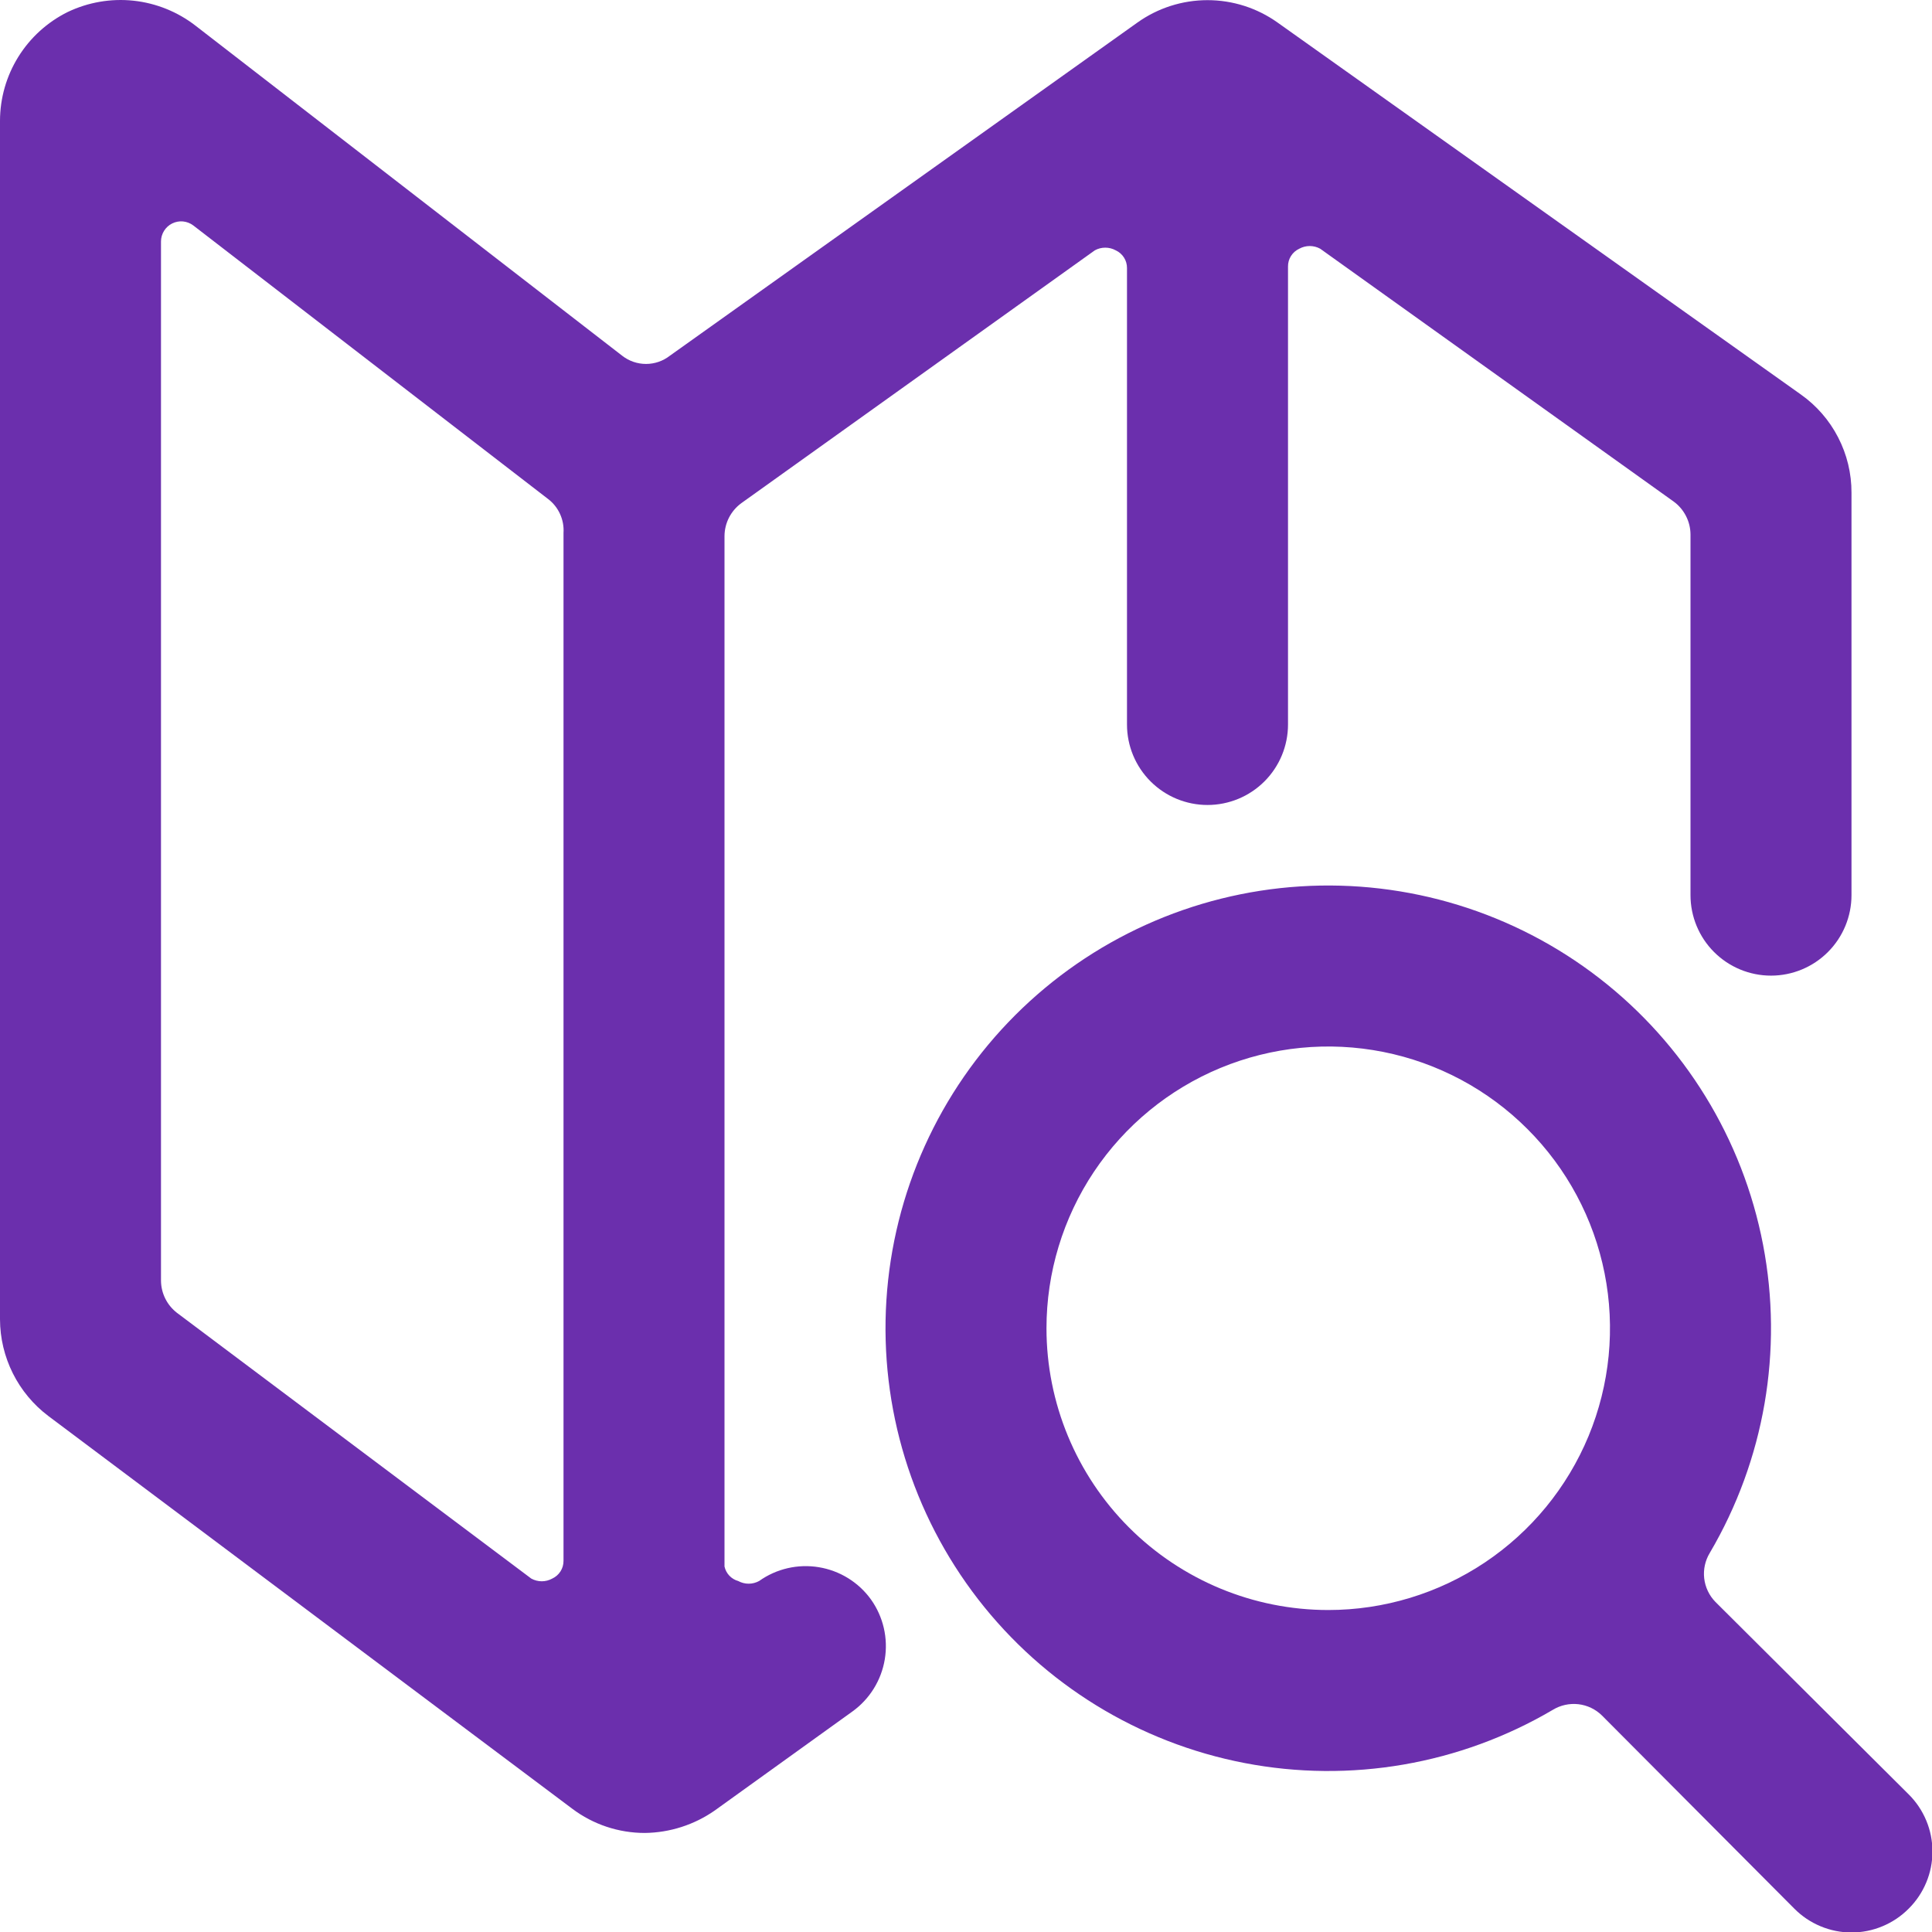
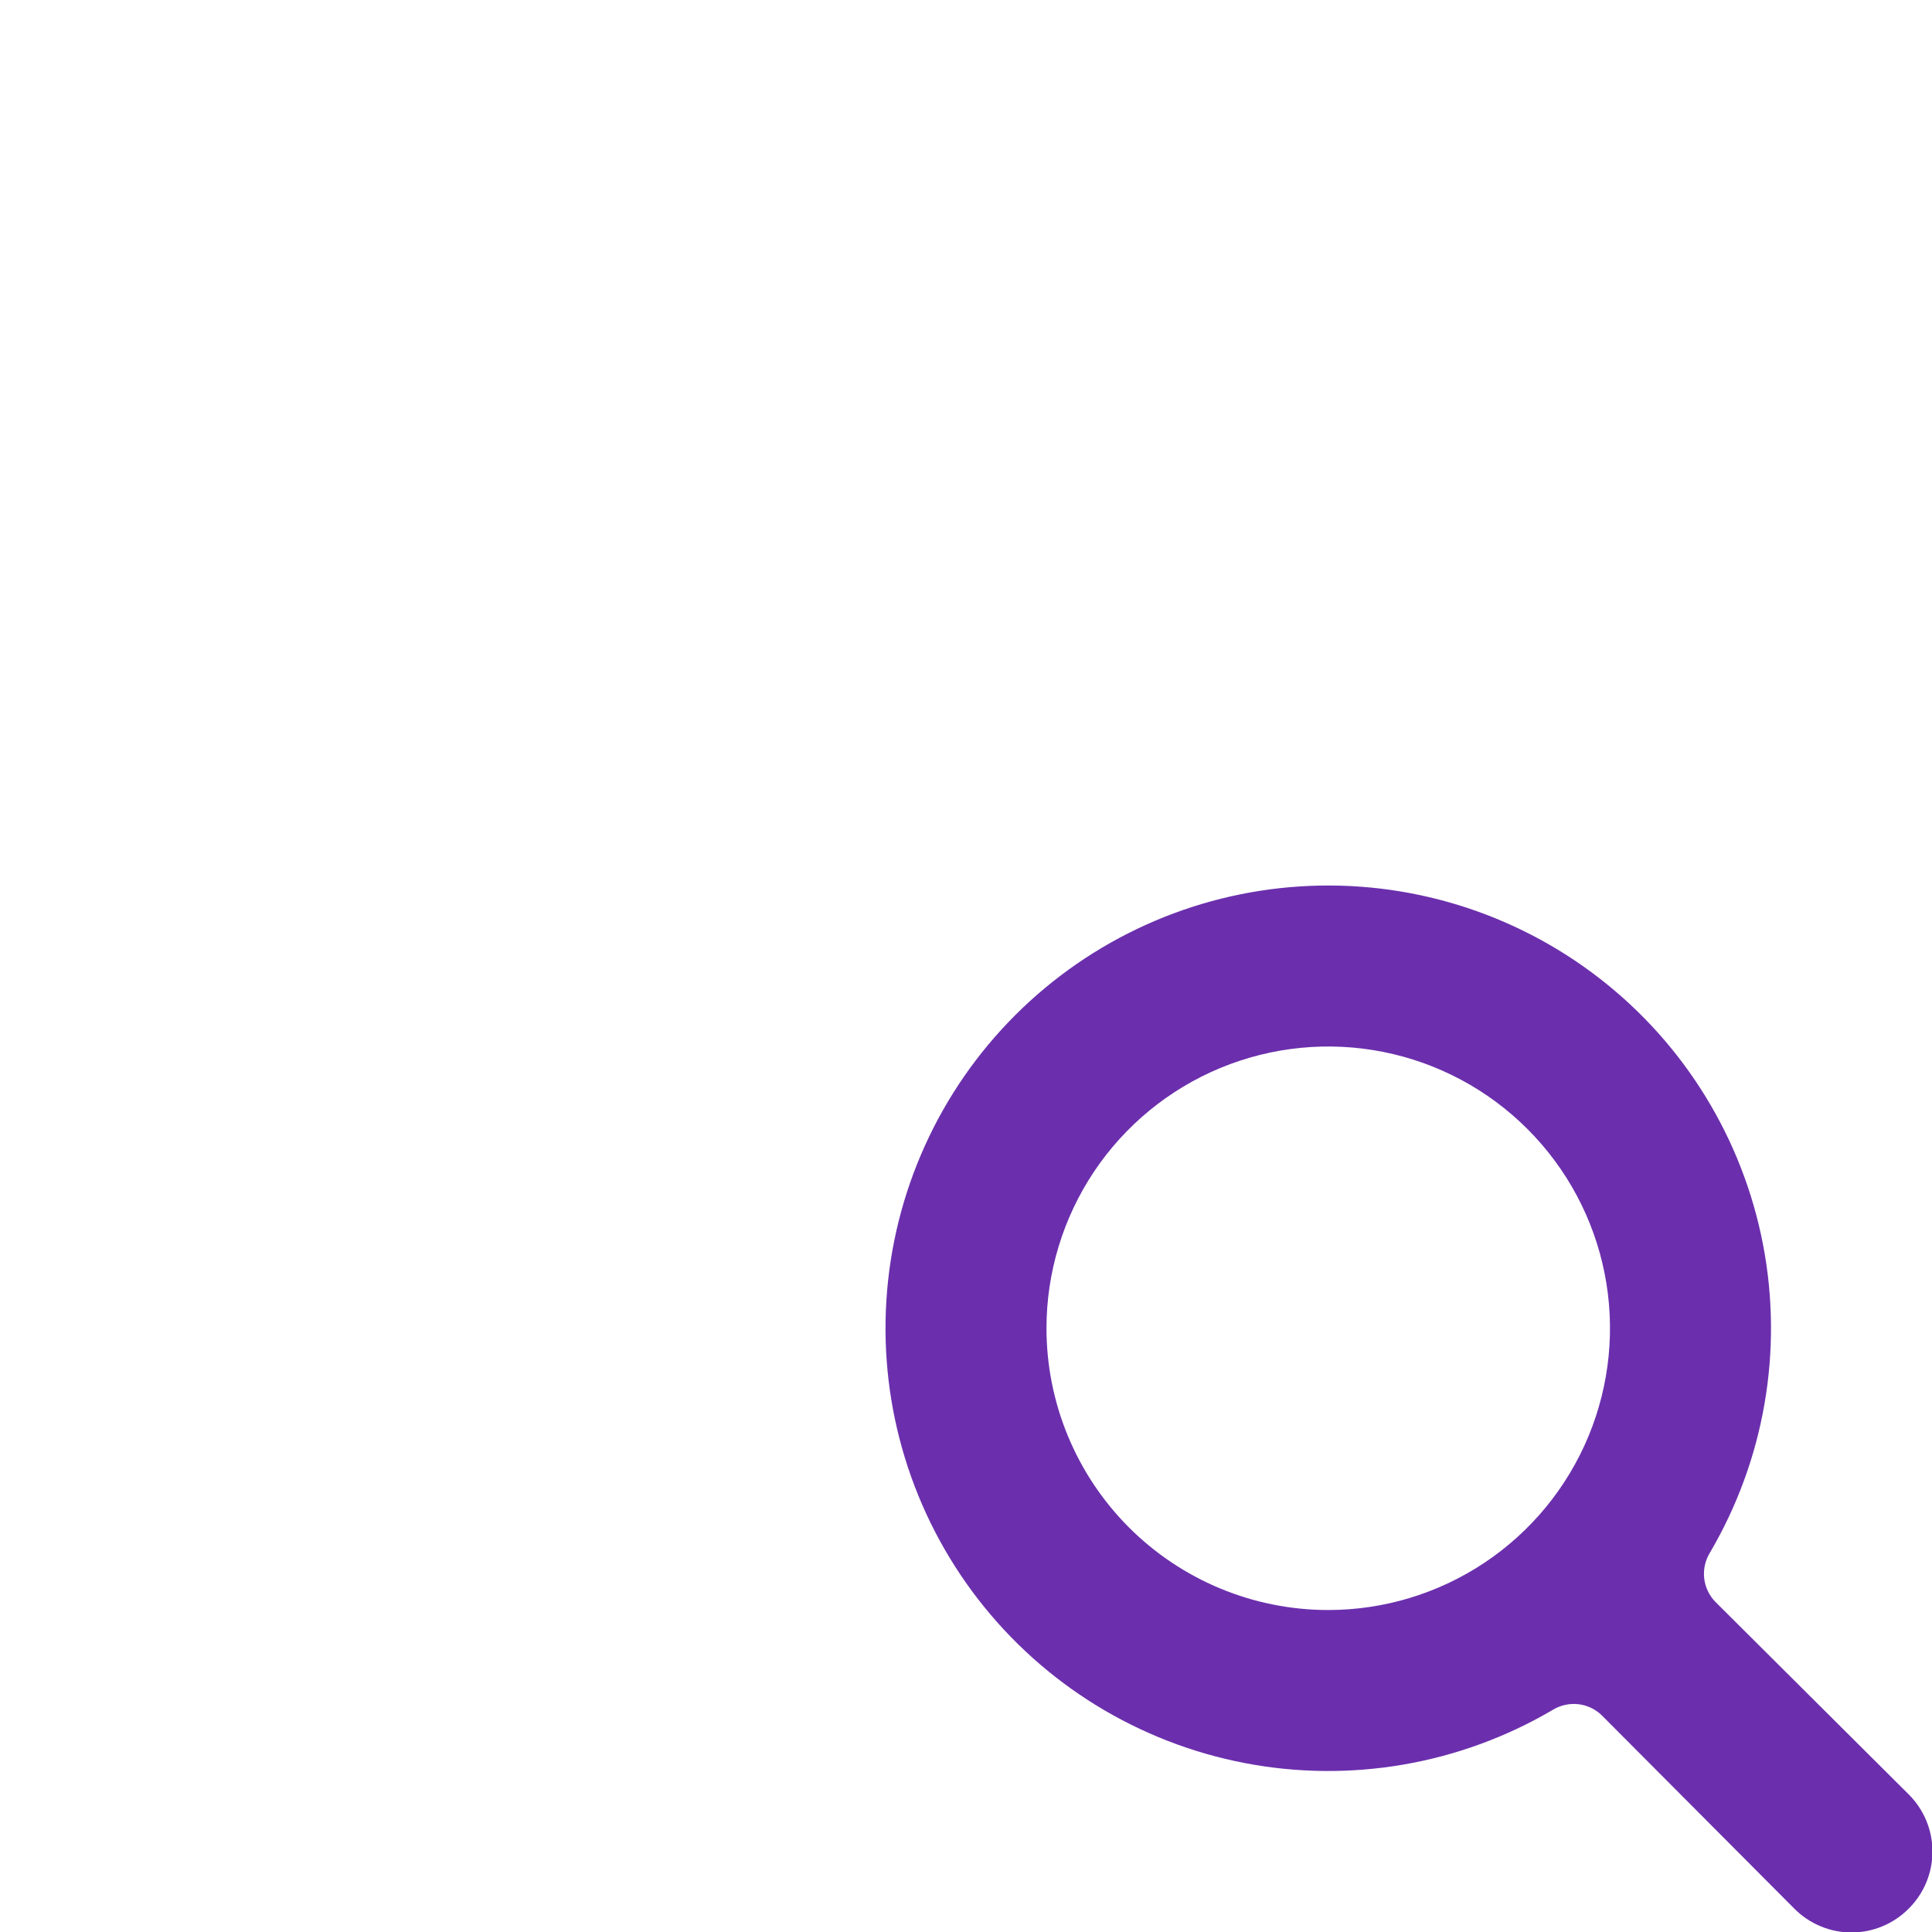
<svg xmlns="http://www.w3.org/2000/svg" width="64" height="64" viewBox="0 0 64 64" fill="none">
-   <path d="M28.853 52.986C28.442 52.415 27.821 52.031 27.126 51.916C26.432 51.801 25.72 51.965 25.147 52.373C25.04 52.431 24.921 52.462 24.8 52.462C24.679 52.462 24.56 52.431 24.453 52.373C24.341 52.342 24.24 52.28 24.16 52.196C24.08 52.111 24.025 52.006 24 51.893V17.759C24.001 17.546 24.052 17.336 24.149 17.146C24.247 16.956 24.387 16.792 24.56 16.666L36.267 8.293C36.373 8.234 36.492 8.204 36.613 8.204C36.734 8.204 36.854 8.234 36.96 8.293C37.072 8.344 37.167 8.427 37.233 8.531C37.3 8.635 37.334 8.756 37.333 8.879V23.999C37.333 24.707 37.614 25.385 38.114 25.885C38.614 26.385 39.293 26.666 40 26.666C40.707 26.666 41.386 26.385 41.886 25.885C42.386 25.385 42.667 24.707 42.667 23.999V8.826C42.666 8.703 42.7 8.582 42.767 8.478C42.833 8.374 42.928 8.291 43.04 8.239C43.146 8.181 43.266 8.15 43.387 8.15C43.508 8.15 43.627 8.181 43.733 8.239L55.44 16.613C55.613 16.738 55.753 16.903 55.85 17.093C55.948 17.282 55.999 17.493 56 17.706V29.653C56 30.36 56.281 31.038 56.781 31.538C57.281 32.038 57.959 32.319 58.667 32.319C59.374 32.319 60.052 32.038 60.552 31.538C61.052 31.038 61.333 30.36 61.333 29.653V16.319C61.335 15.682 61.183 15.054 60.89 14.488C60.598 13.921 60.174 13.434 59.653 13.066L42.32 0.746C41.643 0.264 40.832 0.005 40 0.005C39.168 0.005 38.357 0.264 37.68 0.746L22.187 11.786C21.962 11.961 21.685 12.056 21.4 12.056C21.115 12.056 20.838 11.961 20.613 11.786L6.48 0.853C5.885 0.391 5.173 0.104 4.424 0.023C3.675 -0.057 2.919 0.074 2.24 0.399C1.569 0.732 1.004 1.245 0.608 1.881C0.212 2.517 0.002 3.25 0 3.999L0 43.706C0.002 44.327 0.148 44.938 0.425 45.493C0.703 46.049 1.105 46.532 1.6 46.906L18.96 59.919C19.652 60.439 20.494 60.719 21.36 60.719C22.191 60.709 22.999 60.449 23.68 59.973L28.24 56.693C28.811 56.281 29.195 55.66 29.31 54.966C29.425 54.271 29.261 53.56 28.853 52.986ZM5.333 7.999C5.333 7.876 5.368 7.754 5.433 7.649C5.498 7.544 5.591 7.458 5.702 7.403C5.813 7.348 5.937 7.324 6.06 7.335C6.183 7.347 6.301 7.392 6.4 7.466L18.16 16.533C18.33 16.663 18.465 16.834 18.553 17.029C18.642 17.225 18.681 17.439 18.667 17.653V51.706C18.668 51.829 18.633 51.95 18.567 52.054C18.5 52.159 18.405 52.241 18.293 52.293C18.187 52.351 18.068 52.382 17.947 52.382C17.826 52.382 17.706 52.351 17.6 52.293L5.867 43.493C5.703 43.367 5.569 43.206 5.477 43.021C5.384 42.836 5.335 42.633 5.333 42.426V7.999Z" fill="#6B2FAD" />
  <path d="M63.227 63.227C63.477 62.979 63.675 62.684 63.81 62.359C63.946 62.034 64.015 61.685 64.015 61.334C64.015 60.981 63.946 60.633 63.81 60.308C63.675 59.983 63.477 59.688 63.227 59.44L56.827 53.067C56.619 52.855 56.488 52.58 56.454 52.285C56.42 51.991 56.486 51.693 56.64 51.44C58.45 48.364 59.077 44.734 58.403 41.23C57.729 37.725 55.8 34.587 52.977 32.402C50.155 30.218 46.633 29.137 43.072 29.363C39.51 29.589 36.153 31.106 33.629 33.63C31.106 36.153 29.589 39.51 29.363 43.072C29.137 46.634 30.218 50.156 32.402 52.978C34.586 55.8 37.725 57.729 41.23 58.403C44.734 59.077 48.364 58.45 51.44 56.64C51.693 56.486 51.991 56.421 52.285 56.454C52.58 56.488 52.855 56.619 53.066 56.827L59.44 63.227C59.688 63.477 59.983 63.675 60.308 63.81C60.633 63.946 60.981 64.016 61.333 64.016C61.685 64.016 62.034 63.946 62.359 63.81C62.684 63.675 62.979 63.477 63.227 63.227ZM34.666 44C34.666 42.154 35.214 40.35 36.239 38.815C37.265 37.28 38.723 36.084 40.428 35.377C42.134 34.671 44.01 34.486 45.821 34.846C47.631 35.206 49.294 36.095 50.599 37.401C51.905 38.706 52.794 40.369 53.154 42.179C53.514 43.99 53.329 45.866 52.623 47.572C51.916 49.277 50.72 50.735 49.185 51.761C47.65 52.786 45.846 53.334 44 53.334C41.525 53.334 39.151 52.35 37.4 50.6C35.65 48.849 34.666 46.475 34.666 44Z" fill="#6B2FAD" />
</svg>